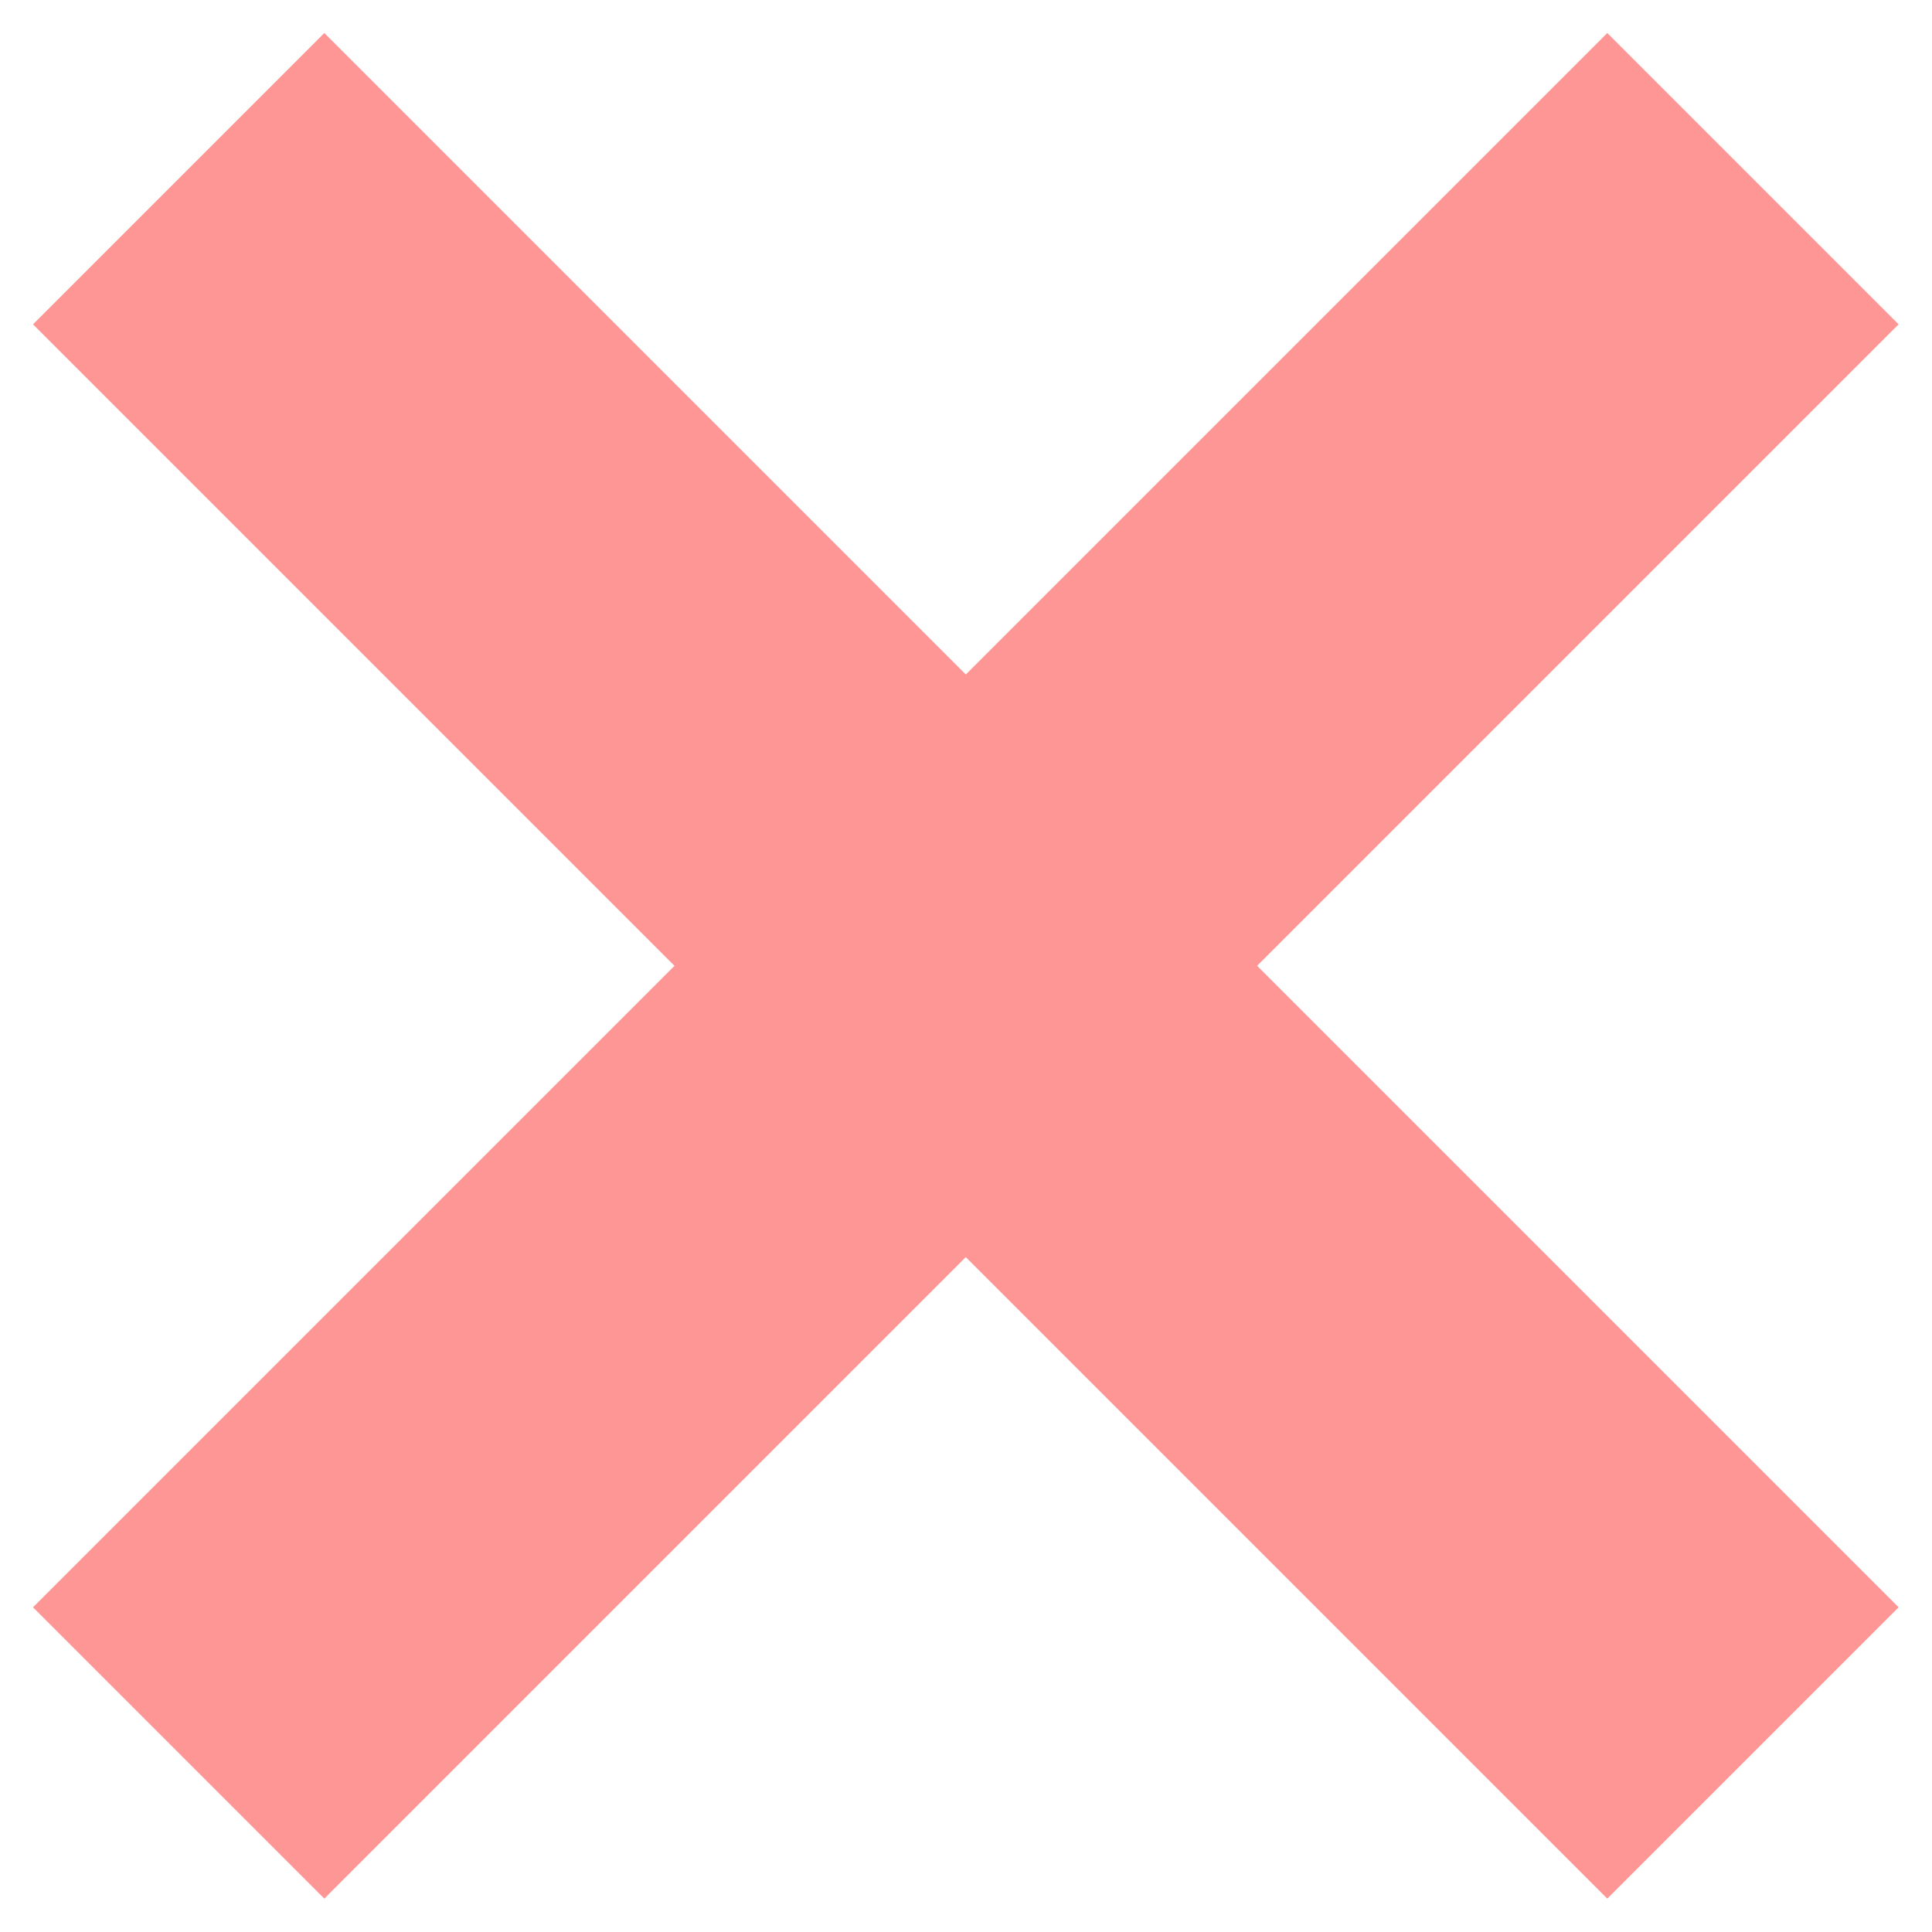
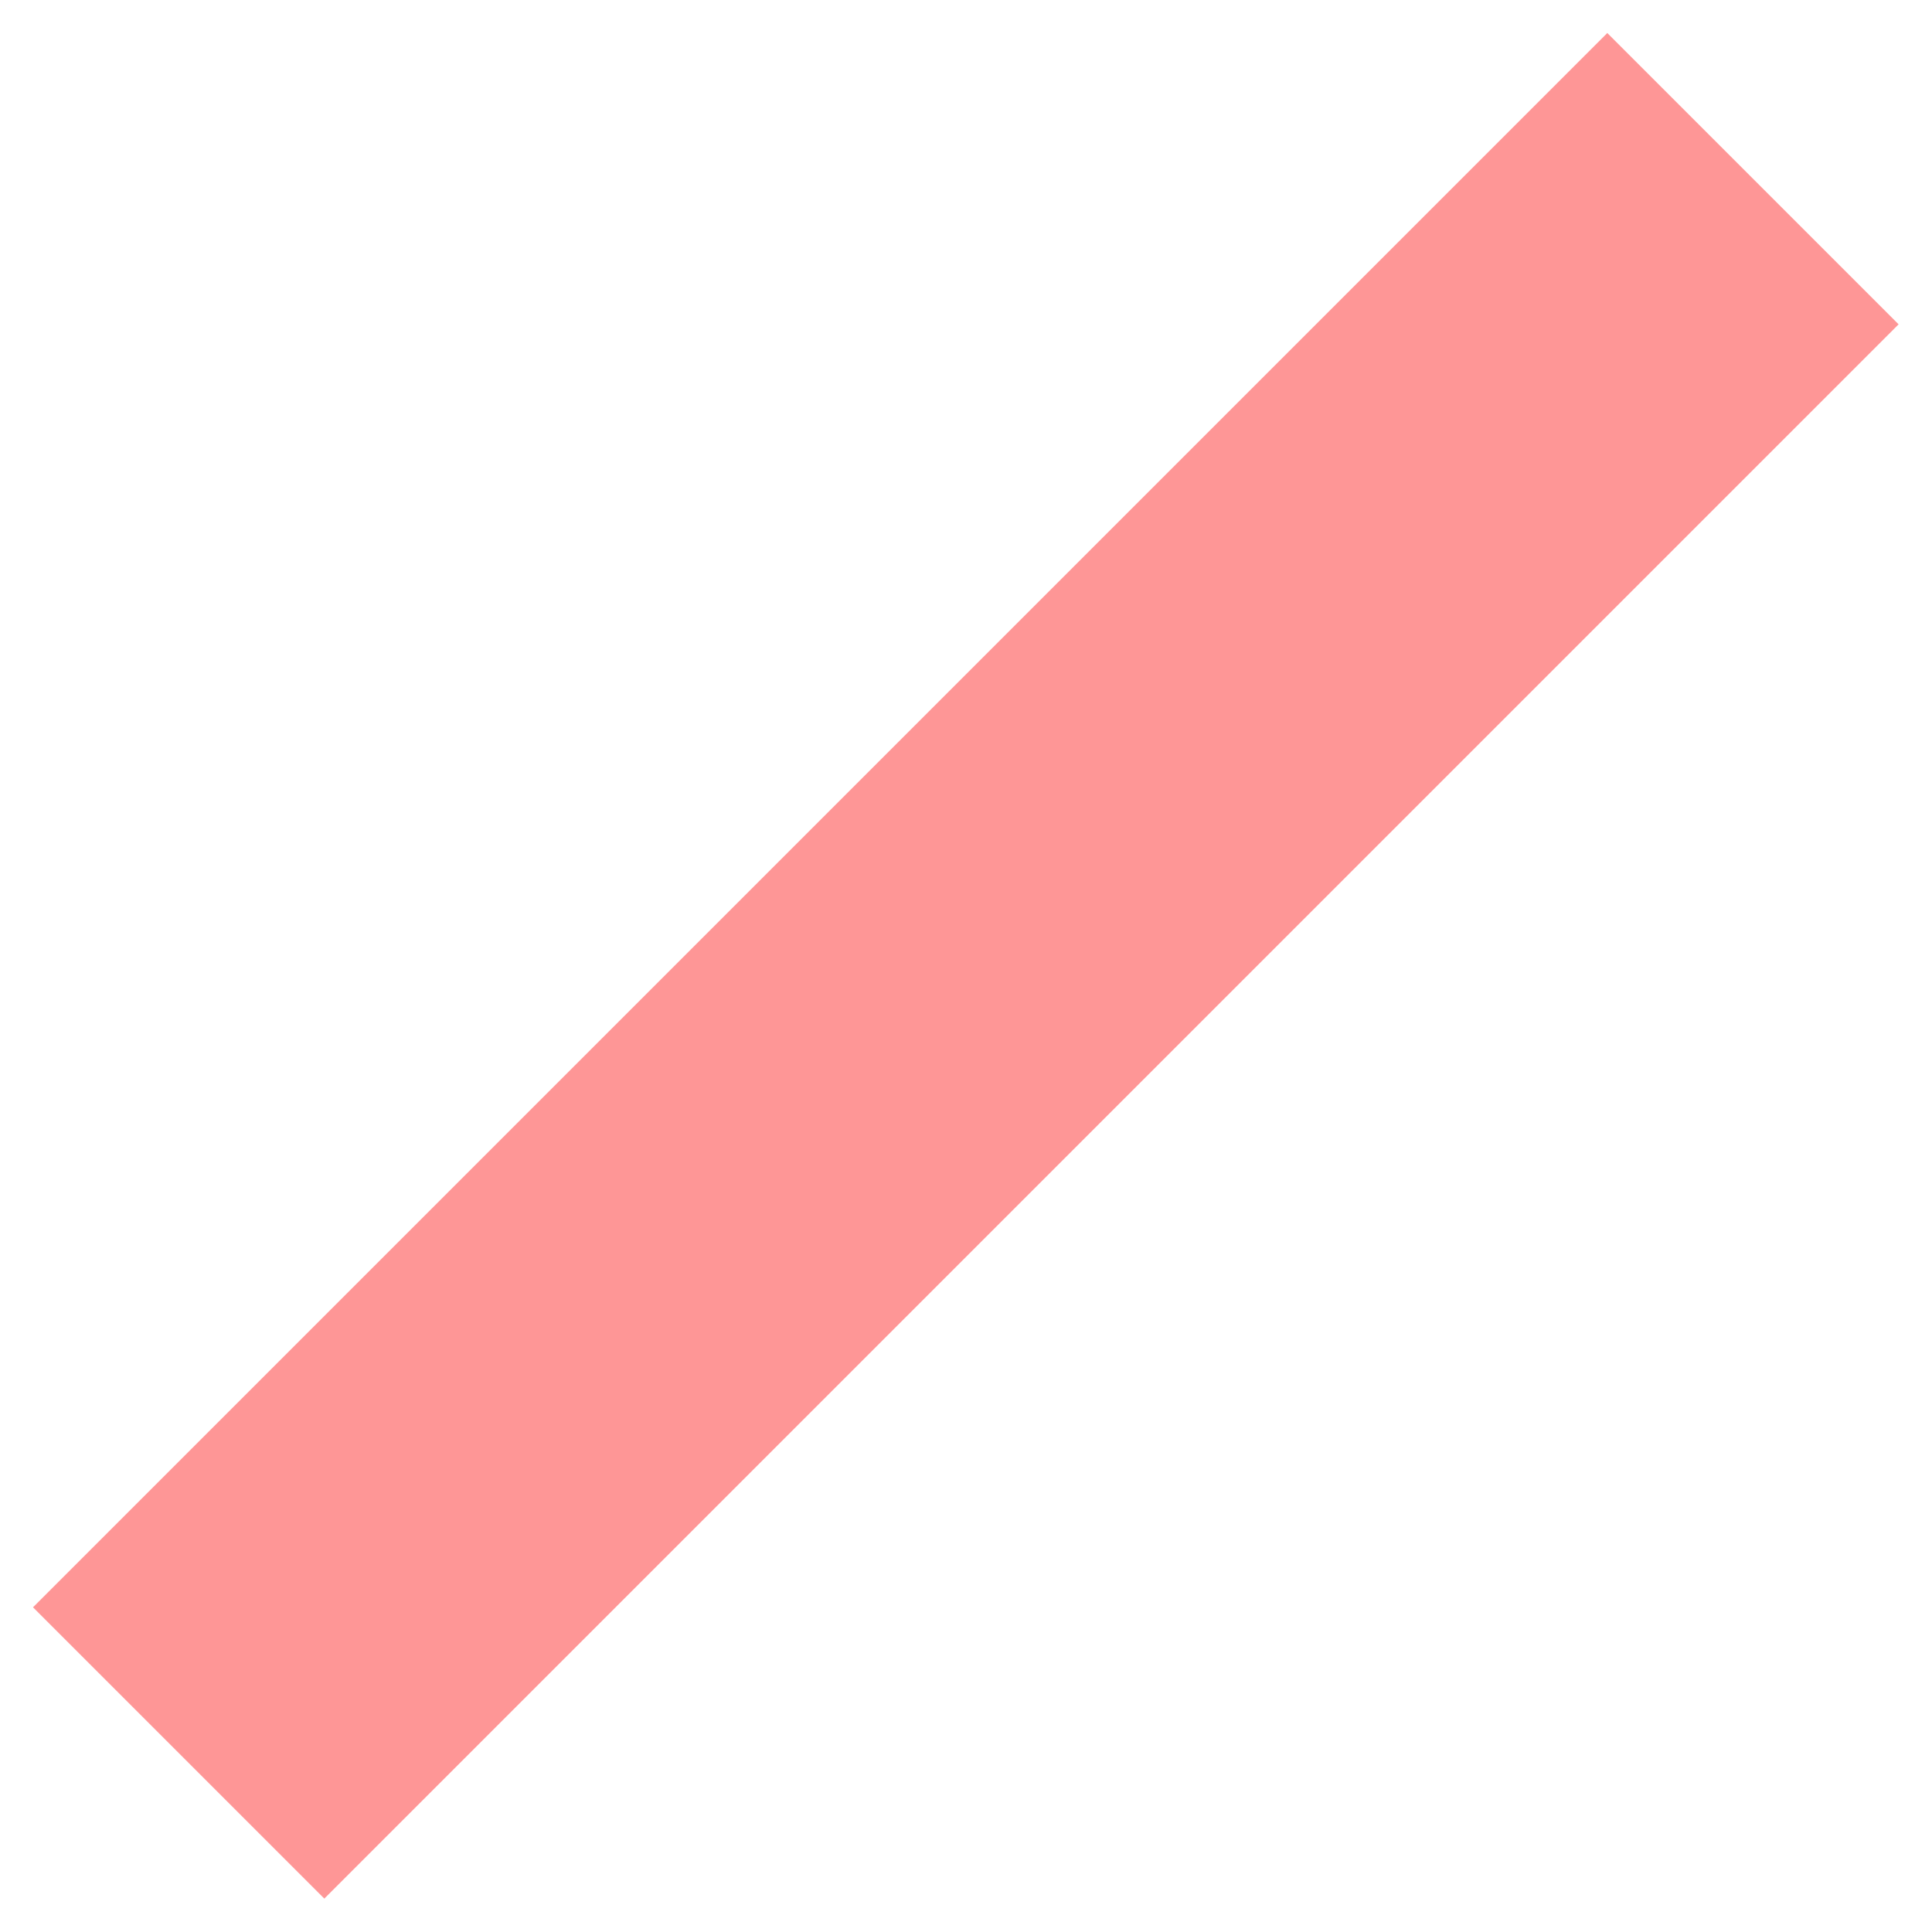
<svg xmlns="http://www.w3.org/2000/svg" viewBox="0 0 49.85 49.85">
  <defs>
    <style>.cls-1{opacity:0.75;}.cls-2{fill:none;stroke:#fe7373;stroke-linejoin:round;stroke-width:10.63px;}</style>
  </defs>
  <g id="Esiplaan">
    <g class="cls-1">
      <line class="cls-2" x1="4.61" y1="45.23" x2="45.23" y2="4.61" />
-       <line class="cls-2" x1="45.23" y1="45.23" x2="4.61" y2="4.61" />
    </g>
  </g>
</svg>